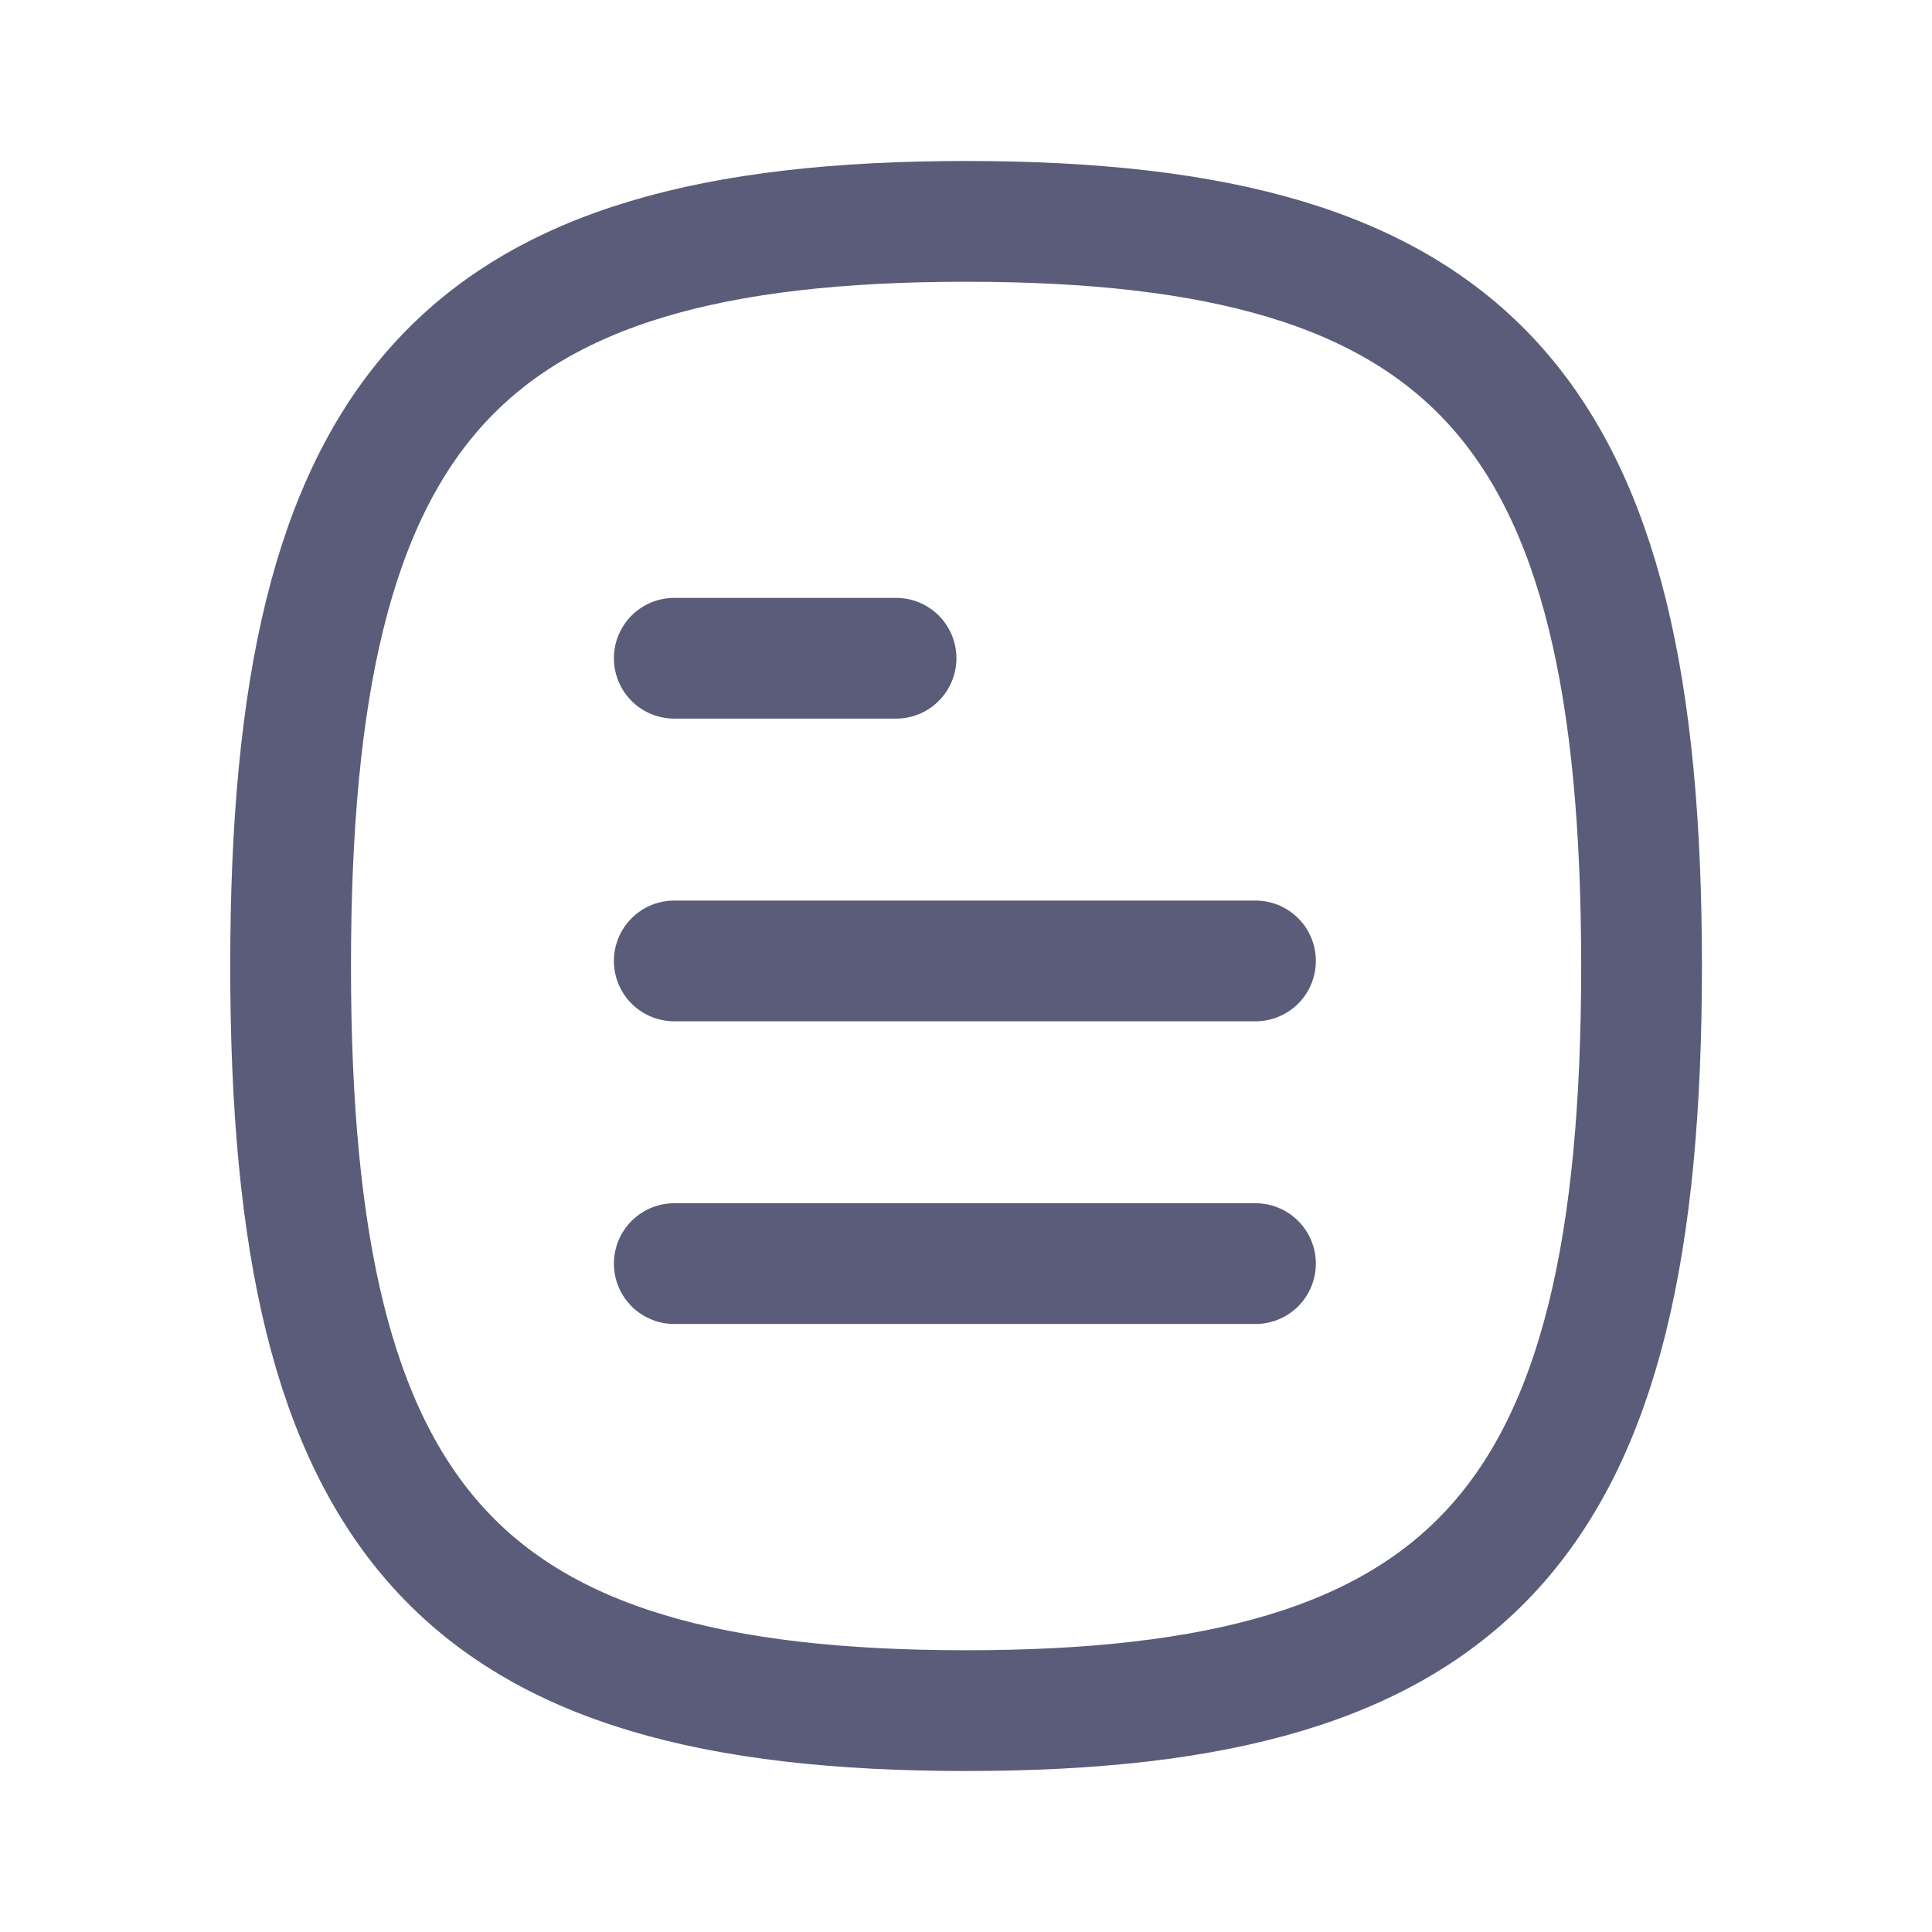
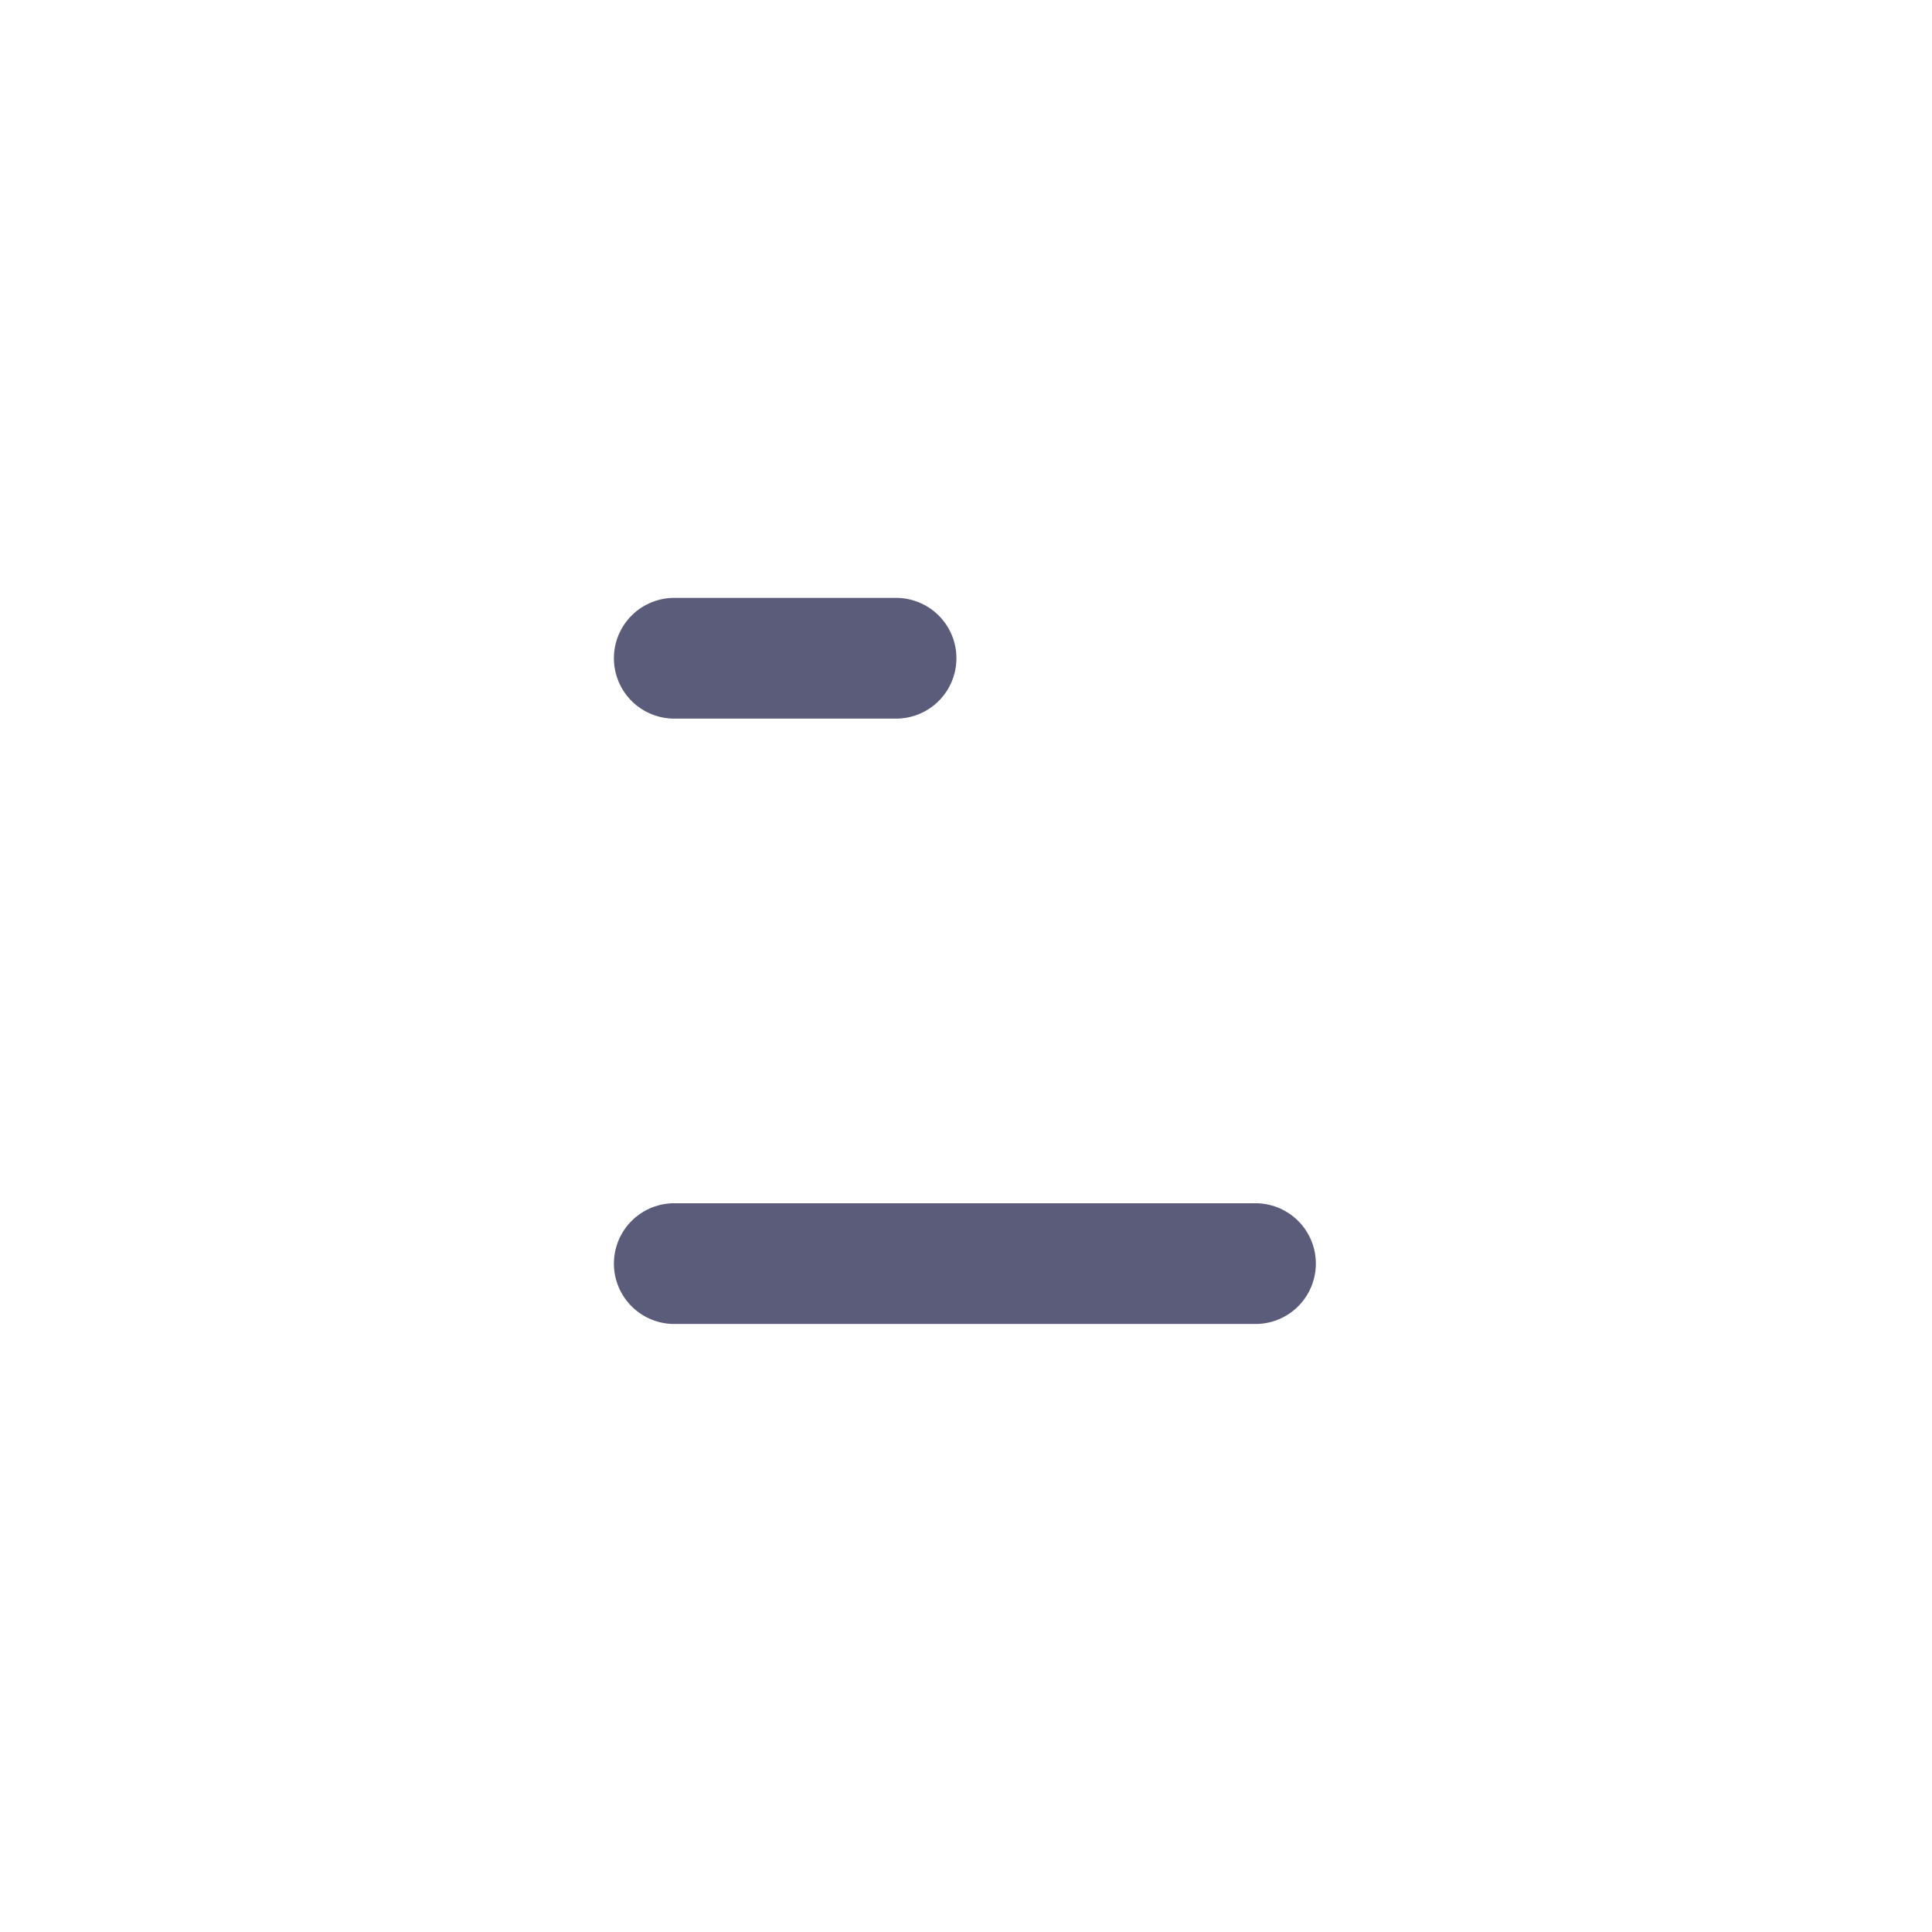
<svg xmlns="http://www.w3.org/2000/svg" width="24" height="24" viewBox="0 0 24 24" fill="none">
  <g>
    <g>
      <path id="Stroke 1" d="M15.596 15.697H8.376" stroke="#5A5C7A" stroke-width="1.5" stroke-linecap="round" stroke-linejoin="round" />
-       <path id="Stroke 2" d="M15.596 11.937H8.376" stroke="#5A5C7A" stroke-width="1.5" stroke-linecap="round" stroke-linejoin="round" />
      <path id="Stroke 3" d="M11.131 8.177H8.376" stroke="#5A5C7A" stroke-width="1.5" stroke-linecap="round" stroke-linejoin="round" />
-       <path id="Stroke 4" fill-rule="evenodd" clip-rule="evenodd" d="M3.61 12C3.61 18.937 5.708 21.25 12.001 21.25C18.295 21.25 20.392 18.937 20.392 12C20.392 5.063 18.295 2.75 12.001 2.75C5.708 2.75 3.61 5.063 3.61 12Z" stroke="#5A5C7A" stroke-width="1.5" stroke-linecap="round" stroke-linejoin="round" />
    </g>
  </g>
</svg>